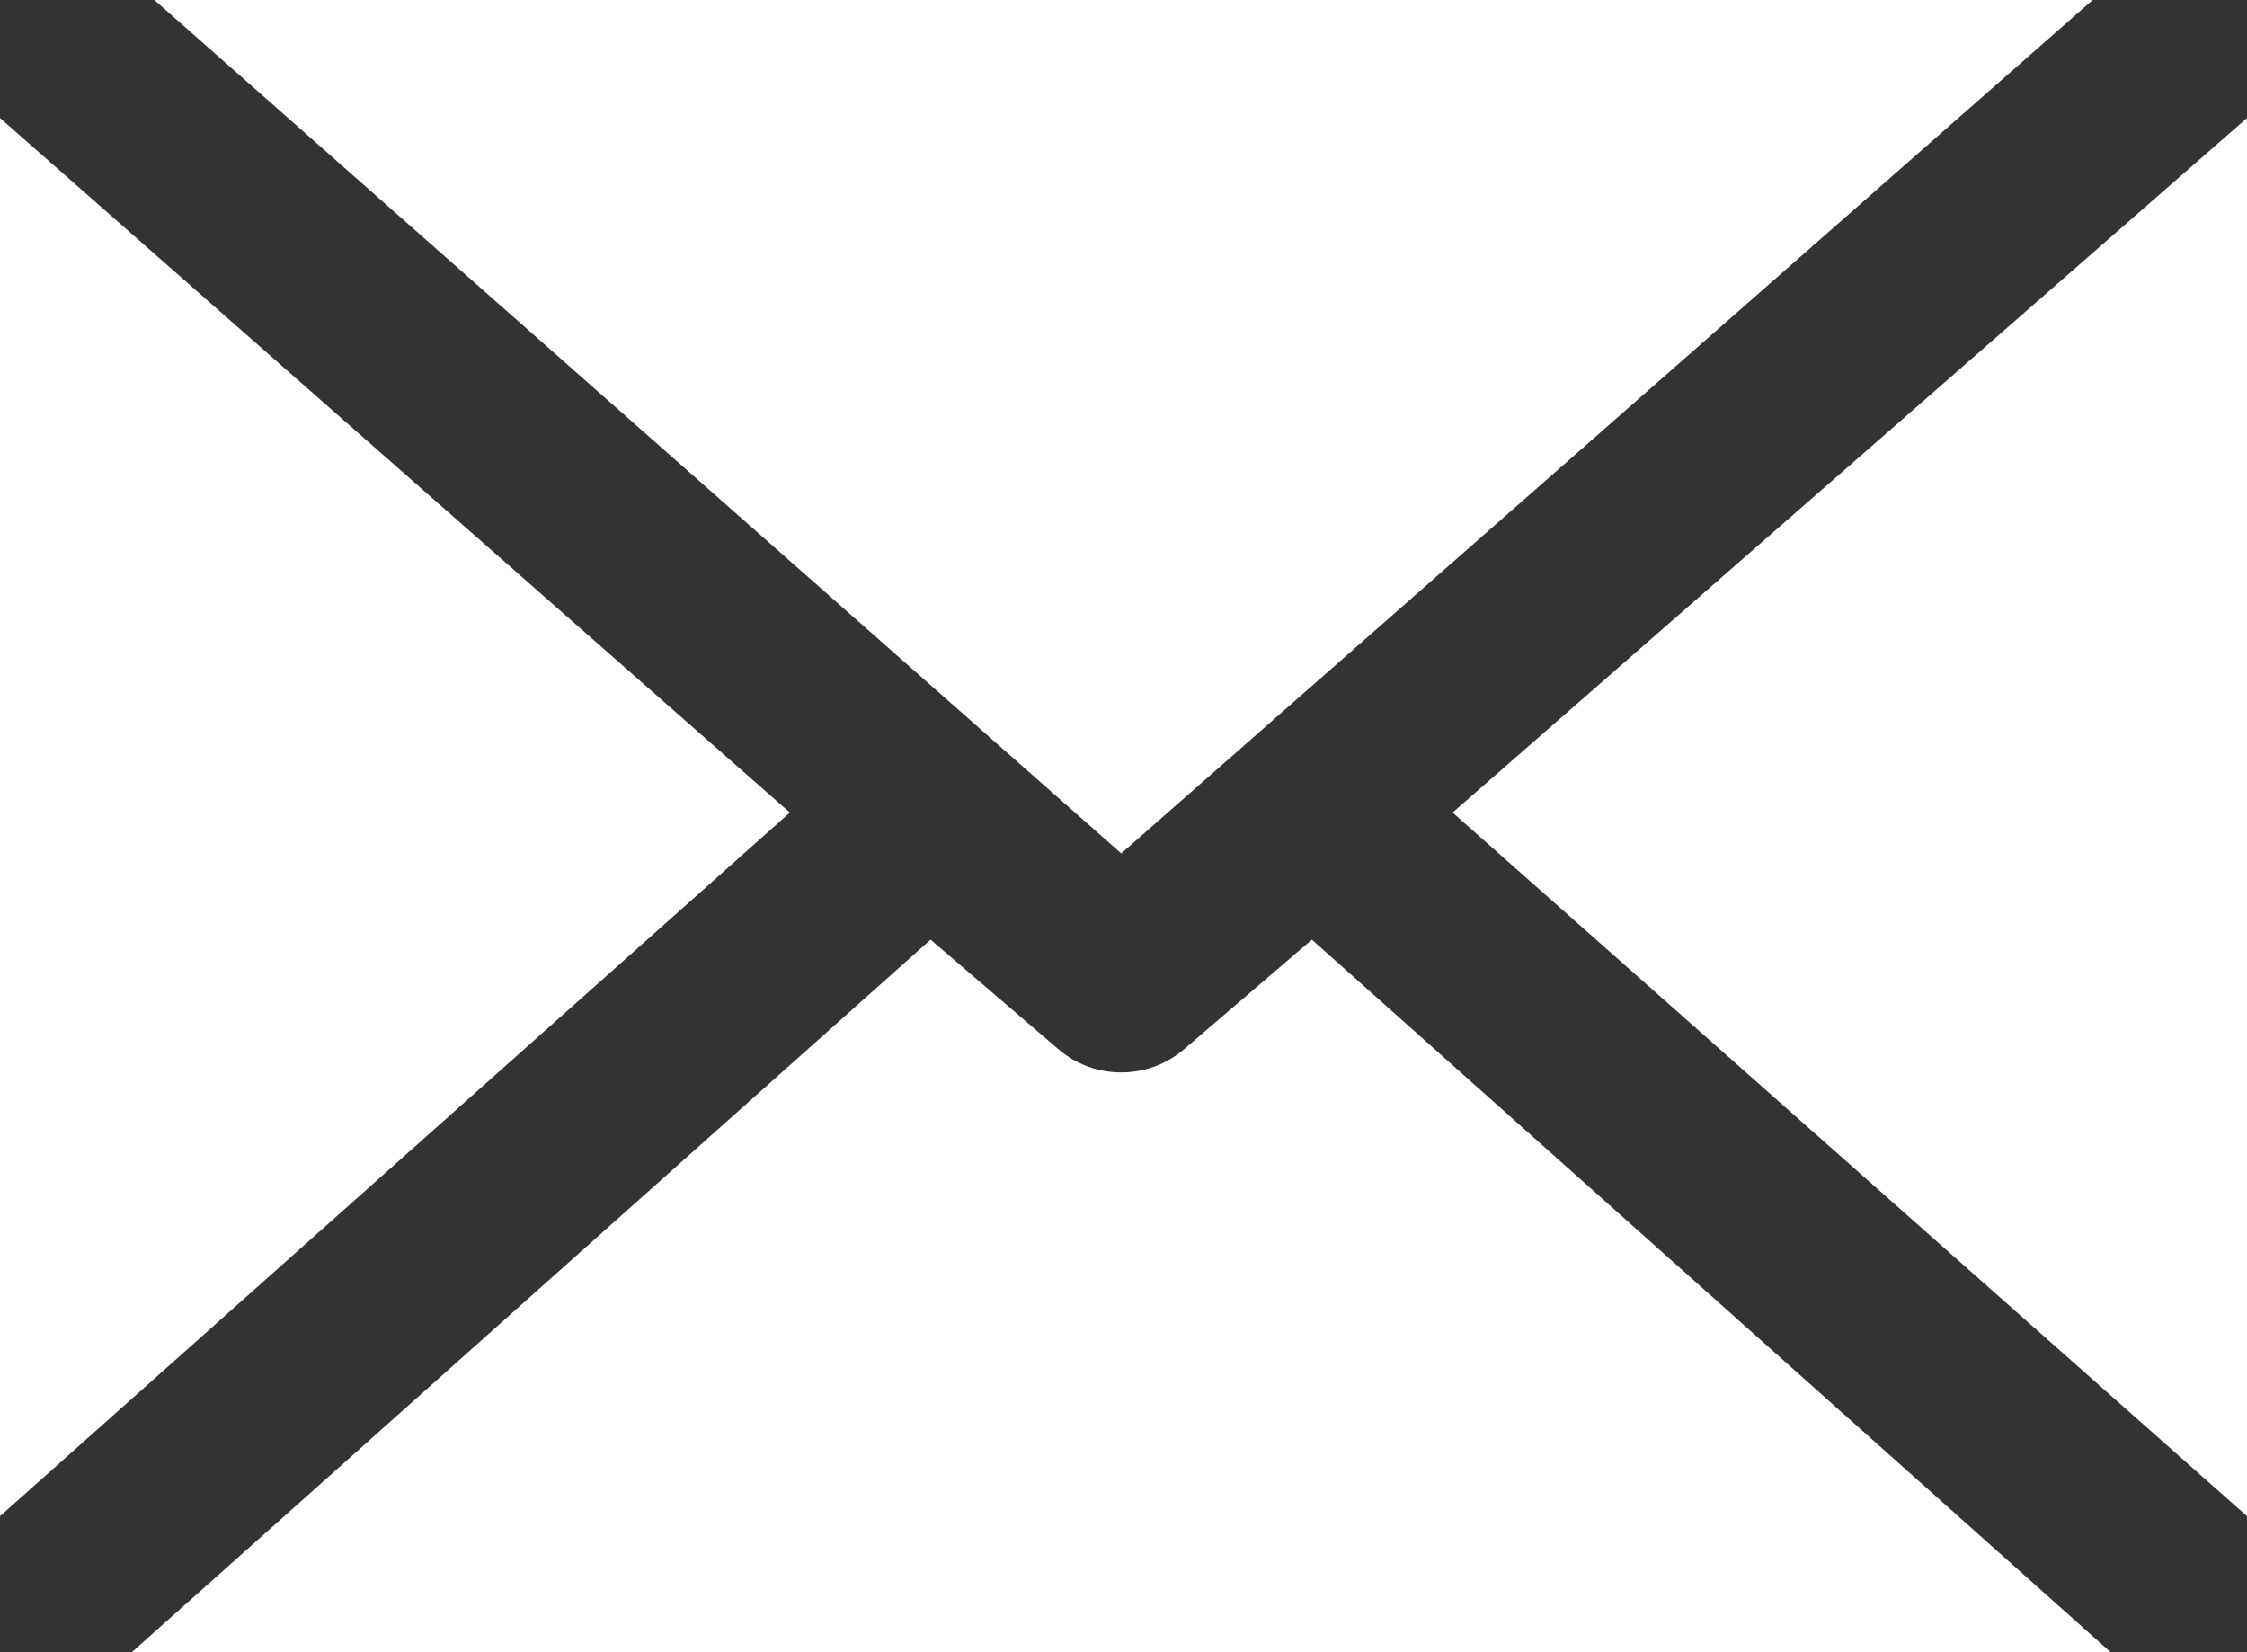
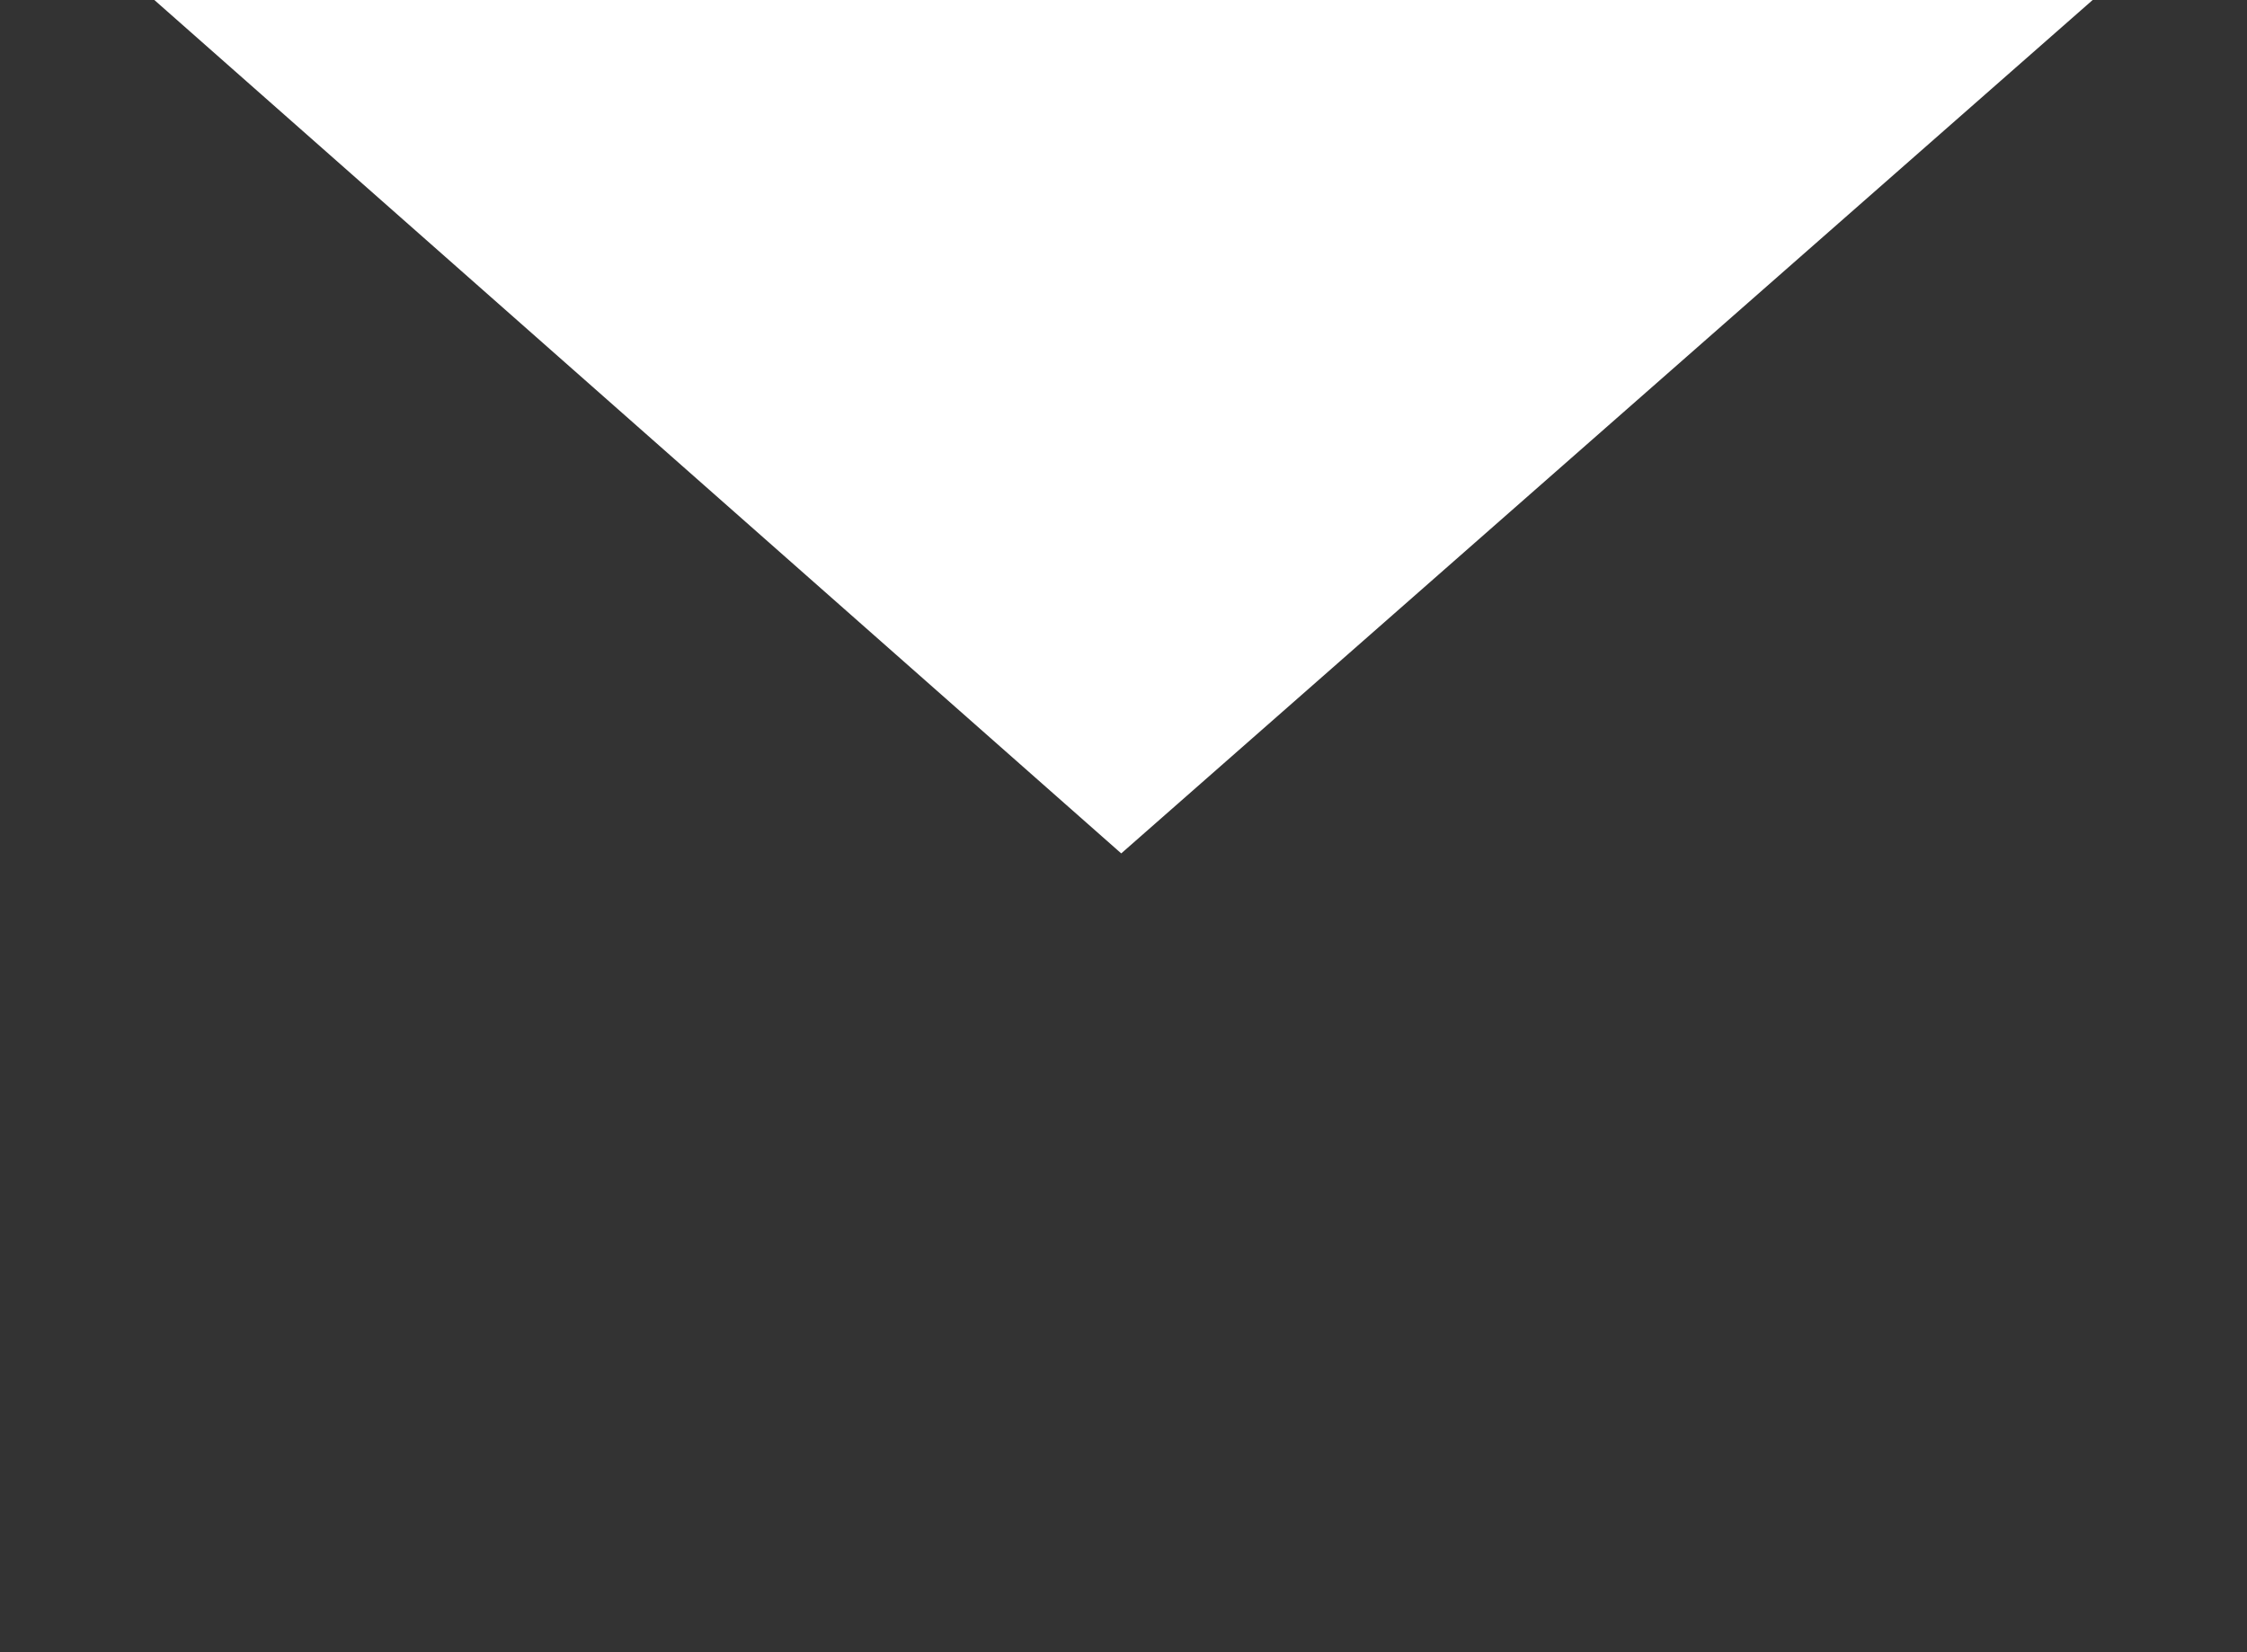
<svg xmlns="http://www.w3.org/2000/svg" version="1.1" id="レイヤー_1" x="0px" y="0px" viewBox="0 0 49.5 36.4" style="enable-background:new 0 0 49.5 36.4;" xml:space="preserve">
  <rect x="0" y="0" width="49.5" height="36.4" fill="#333333" stroke="none" />
  <style type="text/css">
	.st0{fill:#FFFFFF;}
</style>
  <g>
-     <polygon class="st0" points="17.4,17.9 0,2.6 0,33.4  " />
    <polygon class="st0" points="46.1,0 3.4,0 24.7,18.8  " />
-     <polygon class="st0" points="32,17.9 49.5,33.4 49.5,2.6  " />
-     <path class="st0" d="M28.9,20.7l-2.8,2.4c-0.8,0.7-2,0.7-2.8,0l-2.8-2.4L2.9,36.4h43.6L28.9,20.7z" />
  </g>
  <g>
</g>
  <g>
</g>
  <g>
</g>
  <g>
</g>
  <g>
</g>
  <g>
</g>
  <g>
</g>
  <g>
</g>
  <g>
</g>
  <g>
</g>
  <g>
</g>
  <g>
</g>
  <g>
</g>
  <g>
</g>
  <g>
</g>
</svg>